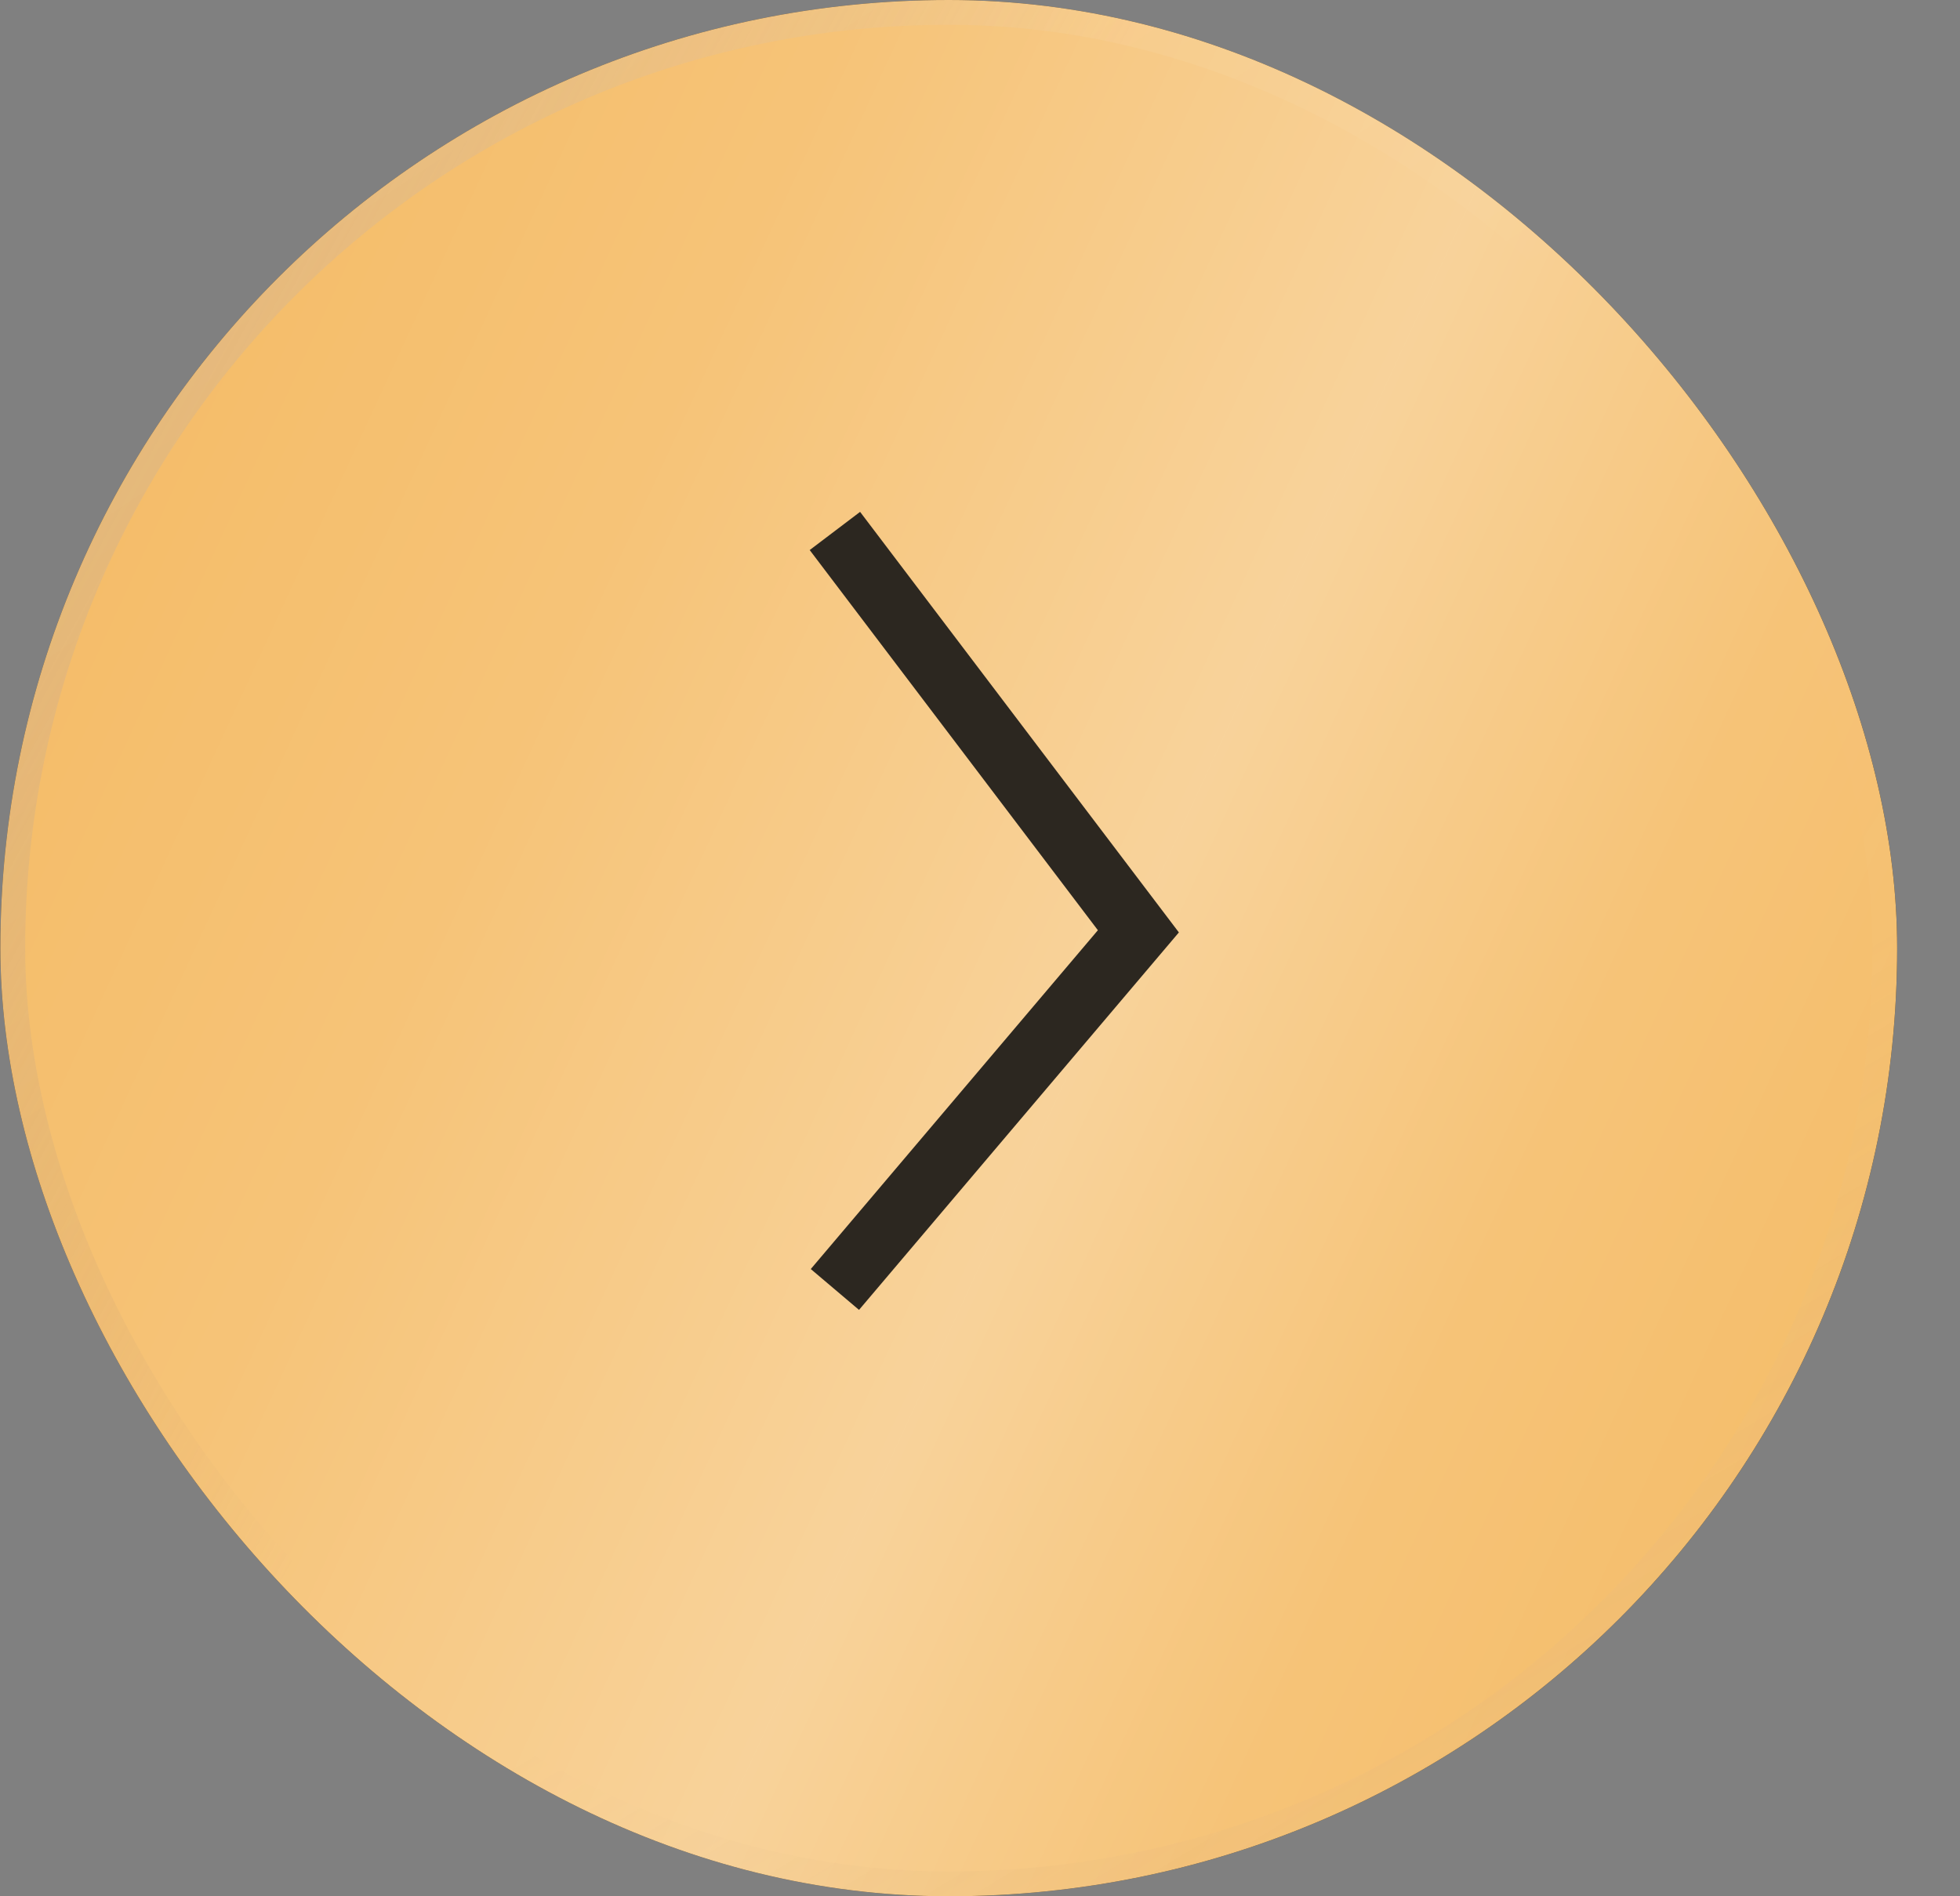
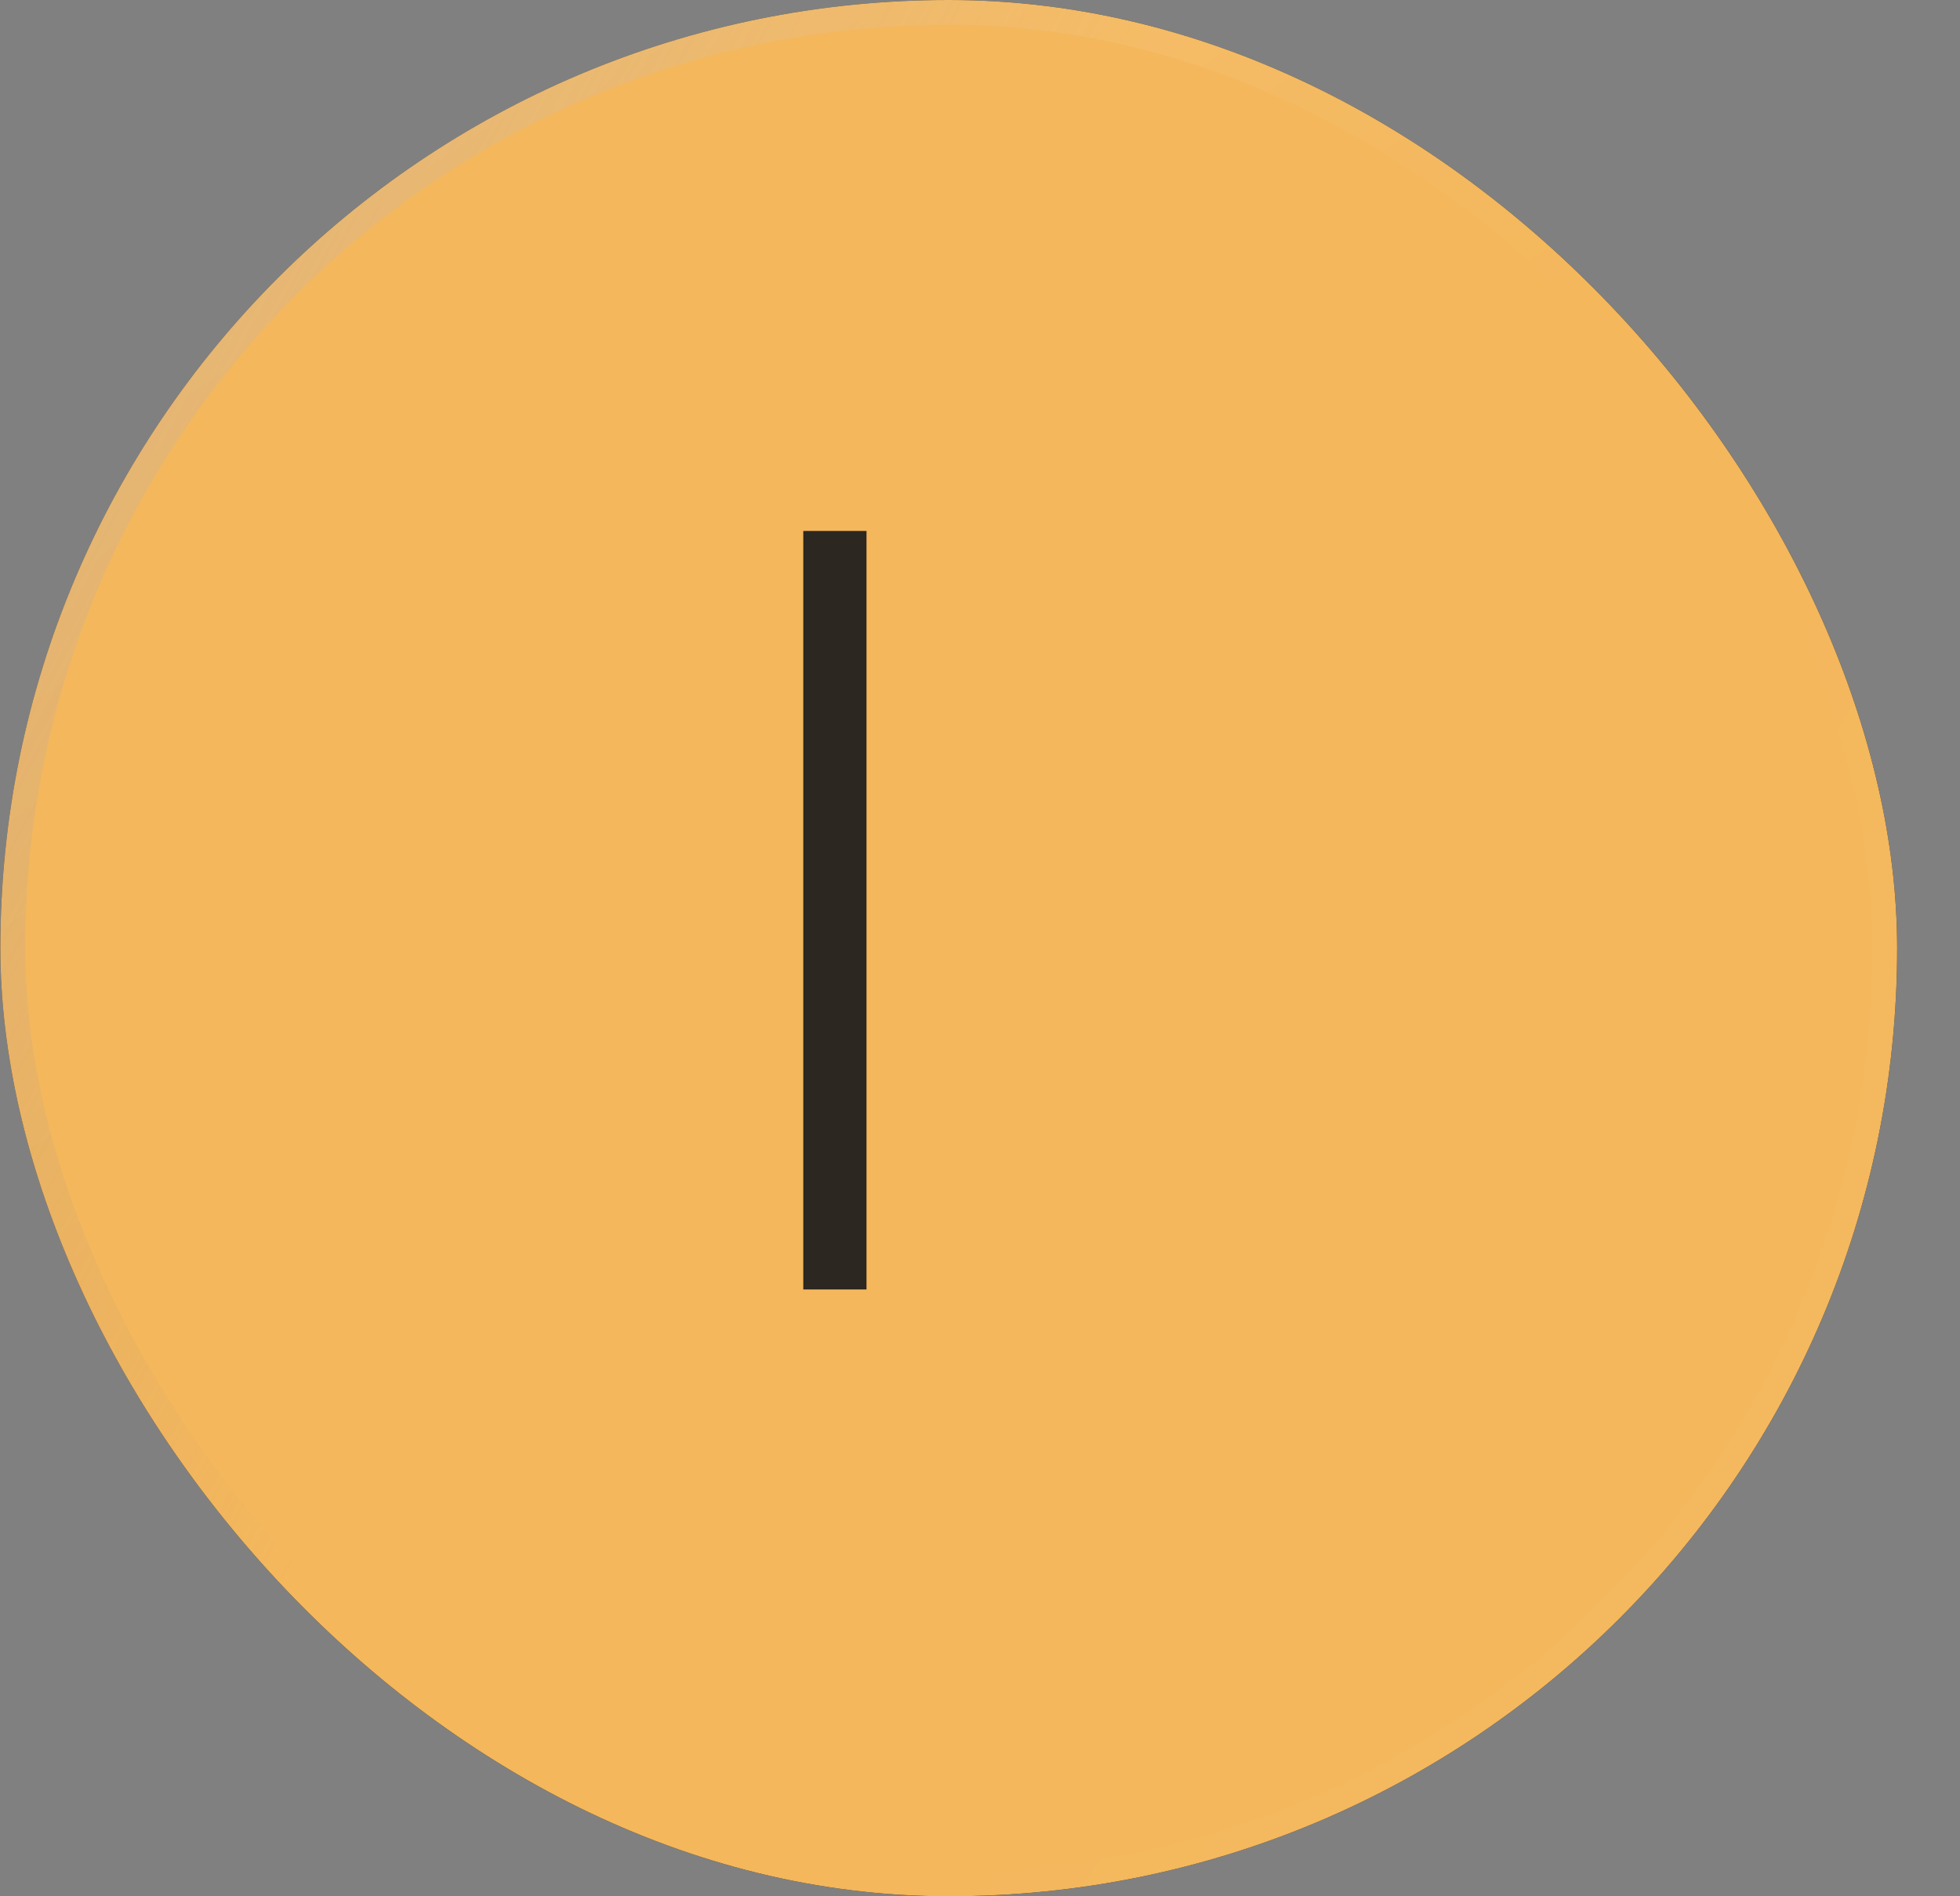
<svg xmlns="http://www.w3.org/2000/svg" width="31" height="30" viewBox="0 0 31 30" fill="none">
  <rect x="0" y="0" width="31" height="30" fill="#808080" stroke="none" />
  <rect x="0.006" width="30" height="30" rx="15" fill="url(#paint0_linear_151_2293)" />
  <rect x="0.006" width="30" height="30" rx="15" fill="#F4B75C" />
-   <rect x="0.006" width="30" height="30" rx="15" fill="url(#paint1_linear_151_2293)" fill-opacity="0.85" />
-   <rect x="0.202" y="0.196" width="29.608" height="29.608" rx="14.804" stroke="url(#paint2_linear_151_2293)" stroke-opacity="0.15" stroke-width="0.392" />
  <rect x="0.202" y="0.196" width="29.608" height="29.608" rx="14.804" stroke="url(#paint3_linear_151_2293)" stroke-opacity="0.05" stroke-width="0.392" />
  <rect x="0.202" y="0.196" width="29.608" height="29.608" rx="14.804" stroke="url(#paint4_linear_151_2293)" stroke-opacity="0.5" stroke-width="0.392" />
  <rect x="0.202" y="0.196" width="29.608" height="29.608" rx="14.804" stroke="url(#paint5_linear_151_2293)" stroke-opacity="0.2" stroke-width="0.392" />
-   <path d="M13.205 8.4L18.005 14.734L13.205 20.4" stroke="#2C2720" />
+   <path d="M13.205 8.4L13.205 20.4" stroke="#2C2720" />
  <defs>
    <linearGradient id="paint0_linear_151_2293" x1="27.006" y1="22.875" x2="-2.994" y2="15" gradientUnits="userSpaceOnUse">
      <stop stop-color="#121212" />
      <stop offset="1" stop-color="#1F1F1E" />
    </linearGradient>
    <linearGradient id="paint1_linear_151_2293" x1="2.67" y1="-10.935" x2="43.159" y2="7.732" gradientUnits="userSpaceOnUse">
      <stop stop-color="white" stop-opacity="0" />
      <stop offset="0.326" stop-color="white" stop-opacity="0.2" />
      <stop offset="0.552" stop-color="white" stop-opacity="0.45" />
      <stop offset="0.714" stop-color="white" stop-opacity="0.2" />
      <stop offset="1" stop-color="white" stop-opacity="0" />
    </linearGradient>
    <linearGradient id="paint2_linear_151_2293" x1="33.282" y1="30" x2="25.549" y2="17.22" gradientUnits="userSpaceOnUse">
      <stop stop-color="#C19D76" />
      <stop offset="1" stop-color="#C19D76" stop-opacity="0" />
    </linearGradient>
    <linearGradient id="paint3_linear_151_2293" x1="33.643" y1="30.861" x2="19.985" y2="21.946" gradientUnits="userSpaceOnUse">
      <stop stop-color="white" />
      <stop offset="1" stop-color="white" stop-opacity="0" />
    </linearGradient>
    <linearGradient id="paint4_linear_151_2293" x1="-2.236" y1="5.684" x2="11.089" y2="12.961" gradientUnits="userSpaceOnUse">
      <stop stop-color="#C19D76" />
      <stop offset="1" stop-color="#C19D76" stop-opacity="0" />
    </linearGradient>
    <linearGradient id="paint5_linear_151_2293" x1="1.277" y1="-7.55" x2="13.998" y2="11.671" gradientUnits="userSpaceOnUse">
      <stop stop-color="white" />
      <stop offset="1" stop-color="white" stop-opacity="0" />
    </linearGradient>
  </defs>
</svg>